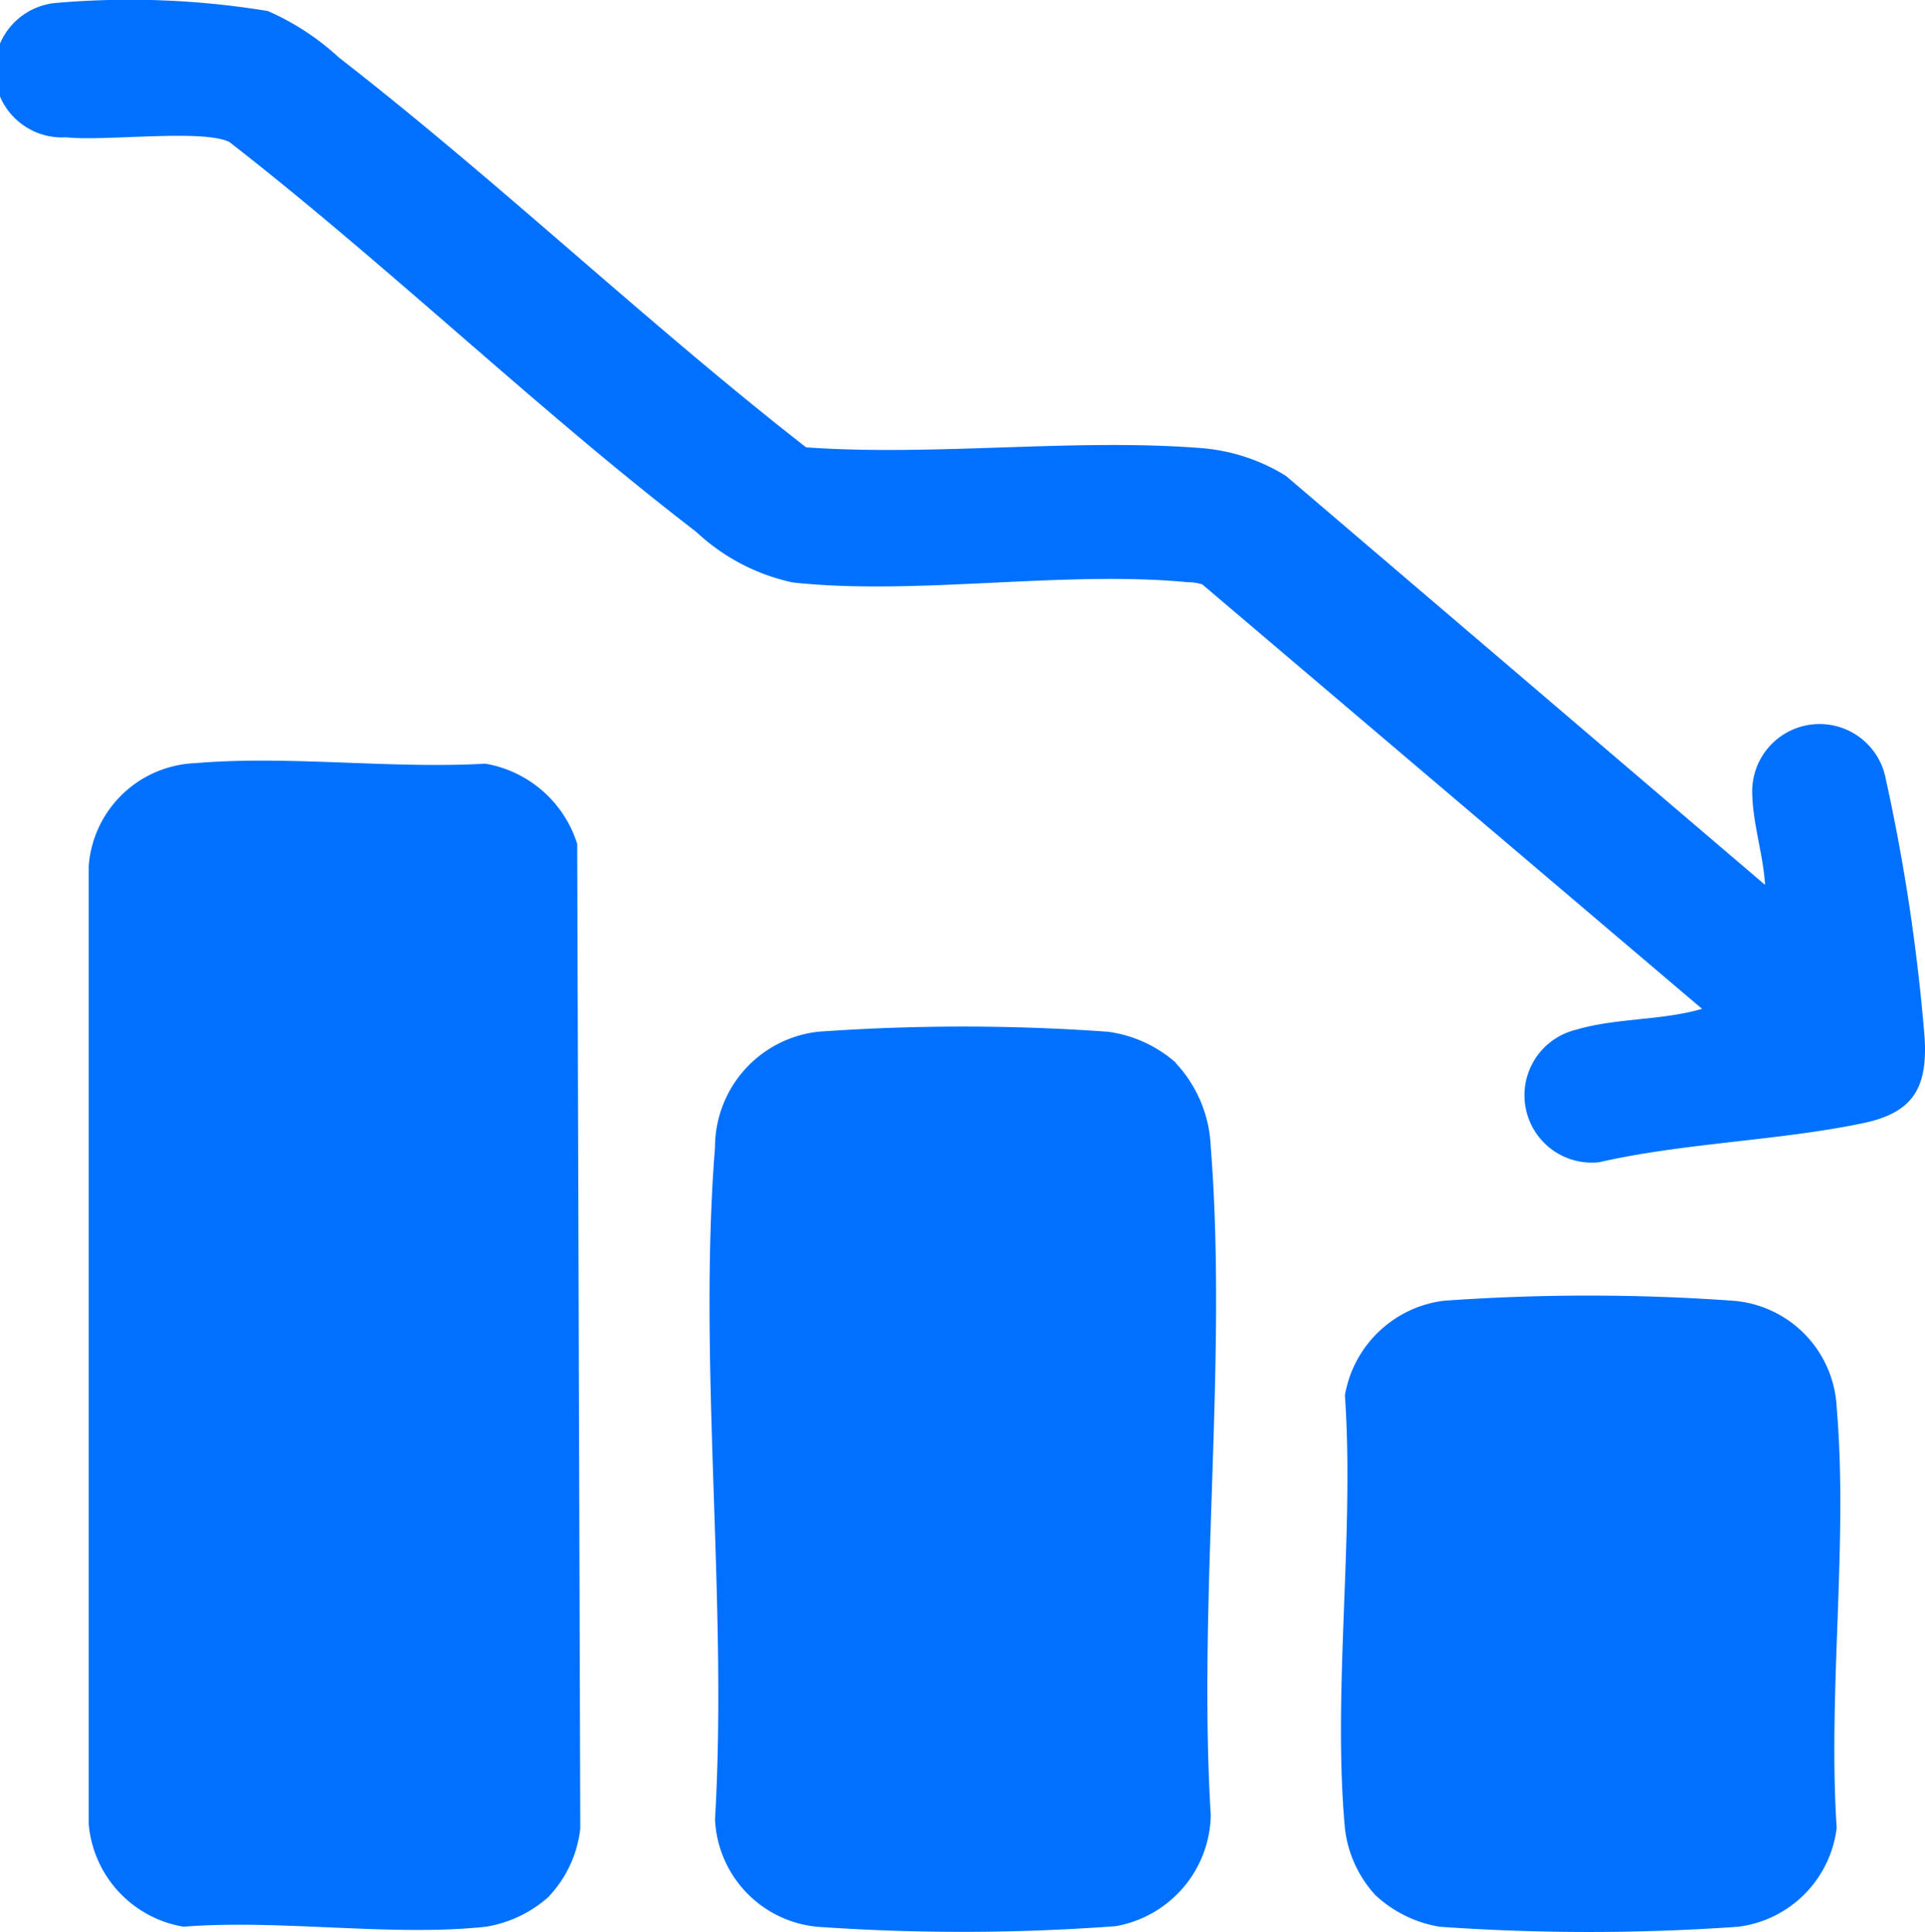
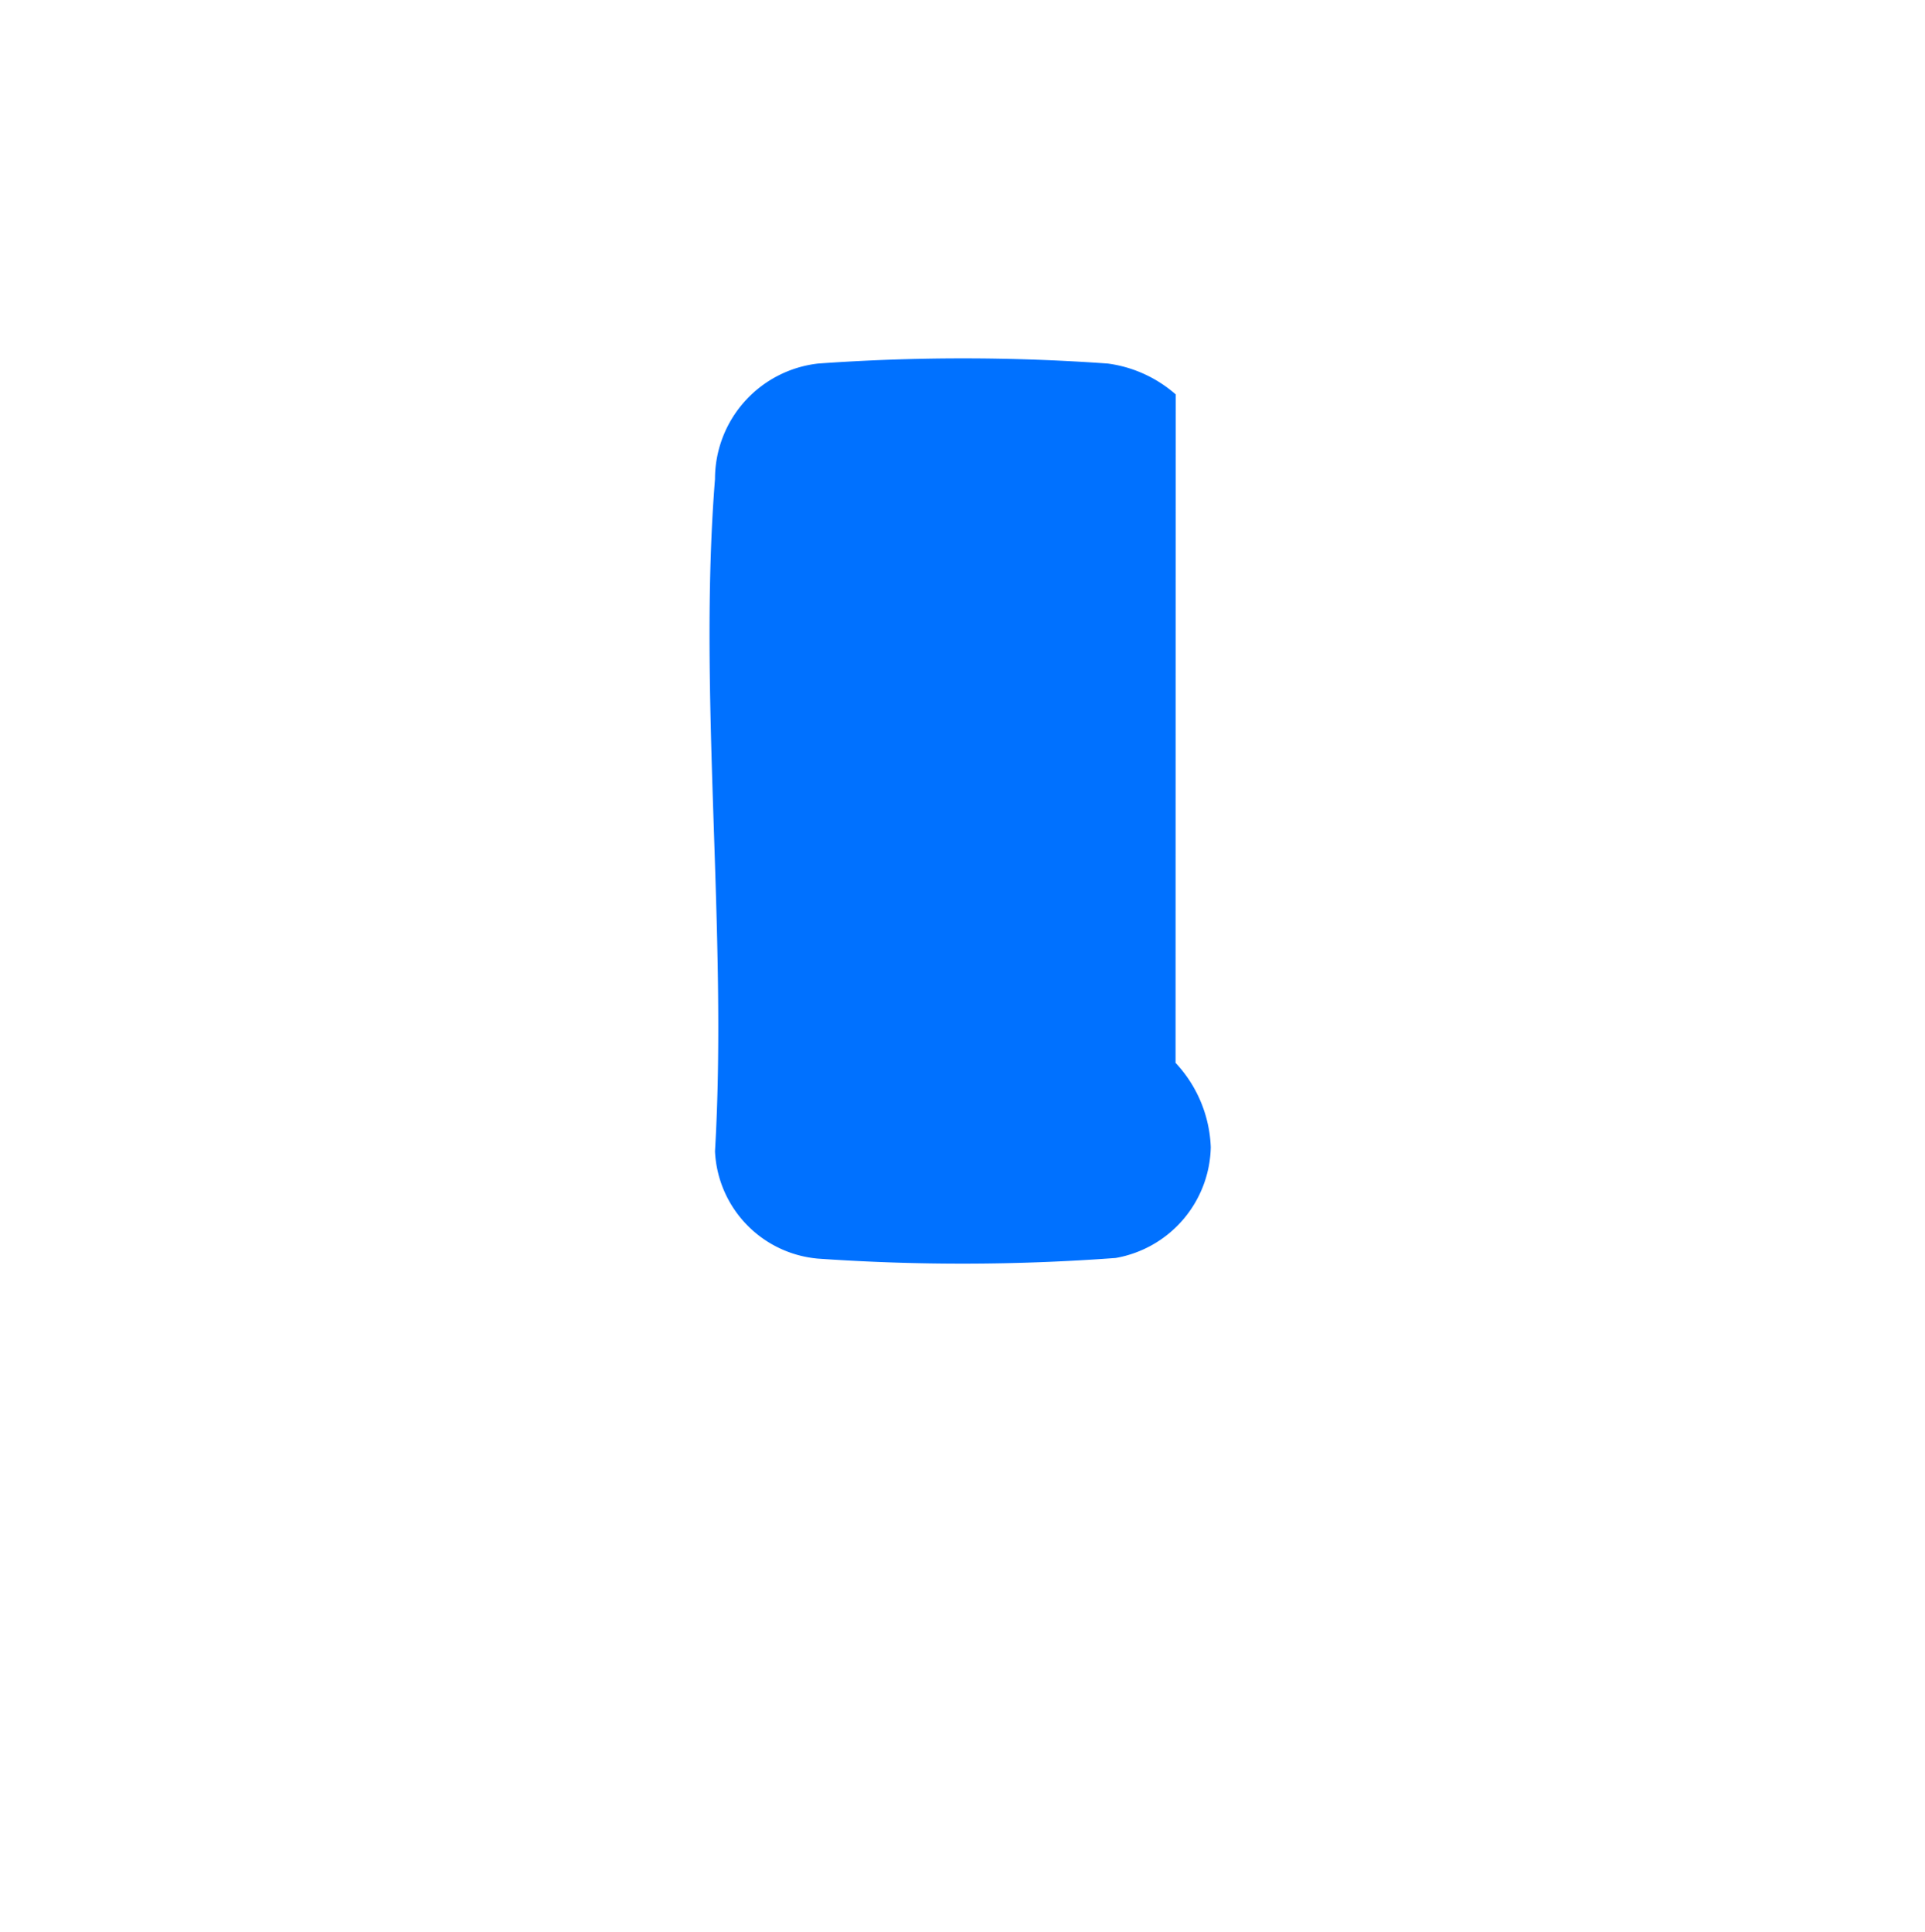
<svg xmlns="http://www.w3.org/2000/svg" width="40" height="40.145" viewBox="0 0 40 40.145">
  <defs>
    <clipPath id="clip-path">
      <rect id="Rectángulo_764" data-name="Rectángulo 764" width="40" height="40.145" fill="#0071ff" />
    </clipPath>
  </defs>
  <g id="Grupo_1119" data-name="Grupo 1119" transform="translate(-929 -1309)">
    <g id="Grupo_1120" data-name="Grupo 1120" transform="translate(929 1309)">
      <g id="Grupo_1119-2" data-name="Grupo 1119" transform="translate(0 0)" clip-path="url(#clip-path)">
-         <path id="Trazado_5268" data-name="Trazado 5268" d="M13.779,59.554a2.568,2.568,0,0,1-1.321.642c-1.961.212-4.285-.159-6.286,0A2.369,2.369,0,0,1,4.2,58.061l0-19.9a2.312,2.312,0,0,1,2.222-2.142c1.918-.165,4.074.123,6.018.011a2.43,2.43,0,0,1,1.911,1.667l.064,20.456a2.442,2.442,0,0,1-.646,1.406" transform="translate(-2.357 -20.162)" fill="#0071ff" />
-         <path id="Trazado_5269" data-name="Trazado 5269" d="M43.238,49.309a2.706,2.706,0,0,1,.732,1.755c.351,4.462-.272,9.375,0,13.884a2.389,2.389,0,0,1-1.977,2.3,43.055,43.055,0,0,1-6.191.013,2.348,2.348,0,0,1-2.134-2.23c.266-4.535-.357-9.481,0-13.968a2.415,2.415,0,0,1,2.142-2.4,42.232,42.232,0,0,1,6.021,0,2.671,2.671,0,0,1,1.41.641" transform="translate(-18.811 -27.225)" fill="#0071ff" />
-         <path id="Trazado_5270" data-name="Trazado 5270" d="M36.677,18.387c-.037-.612-.251-1.263-.266-1.873a1.4,1.4,0,0,1,2.774-.329,39.995,39.995,0,0,1,.808,5.388c.059,1.037-.243,1.549-1.287,1.766-1.758.366-3.711.407-5.481.811a1.4,1.4,0,0,1-.477-2.753c.828-.248,1.784-.189,2.619-.435L24.984,12.144a.93.93,0,0,0-.3-.046c-2.58-.25-5.648.283-8.209.005a4.22,4.22,0,0,1-2.006-1.05c-3.306-2.54-6.4-5.534-9.7-8.1-.539-.279-2.615-.011-3.393-.1A1.4,1.4,0,0,1,1.2.058,17.706,17.706,0,0,1,5.564.229a5.3,5.3,0,0,1,1.478.966c3.321,2.579,6.39,5.511,9.708,8.1,2.665.189,5.552-.191,8.19.014a3.917,3.917,0,0,1,1.779.578Z" transform="translate(0 0)" fill="#0071ff" />
-         <path id="Trazado_5271" data-name="Trazado 5271" d="M64.147,73.743a2.464,2.464,0,0,1-.646-1.406c-.26-2.854.2-6.1,0-8.994a2.388,2.388,0,0,1,2.051-1.964,42.129,42.129,0,0,1,6.022,0A2.335,2.335,0,0,1,73.72,63.6c.24,2.786-.186,5.91,0,8.732a2.357,2.357,0,0,1-2.048,2.054,44.262,44.262,0,0,1-6.2,0,2.568,2.568,0,0,1-1.321-.642" transform="translate(-35.555 -34.351)" fill="#0071ff" />
+         <path id="Trazado_5269" data-name="Trazado 5269" d="M43.238,49.309a2.706,2.706,0,0,1,.732,1.755a2.389,2.389,0,0,1-1.977,2.3,43.055,43.055,0,0,1-6.191.013,2.348,2.348,0,0,1-2.134-2.23c.266-4.535-.357-9.481,0-13.968a2.415,2.415,0,0,1,2.142-2.4,42.232,42.232,0,0,1,6.021,0,2.671,2.671,0,0,1,1.41.641" transform="translate(-18.811 -27.225)" fill="#0071ff" />
      </g>
    </g>
  </g>
</svg>